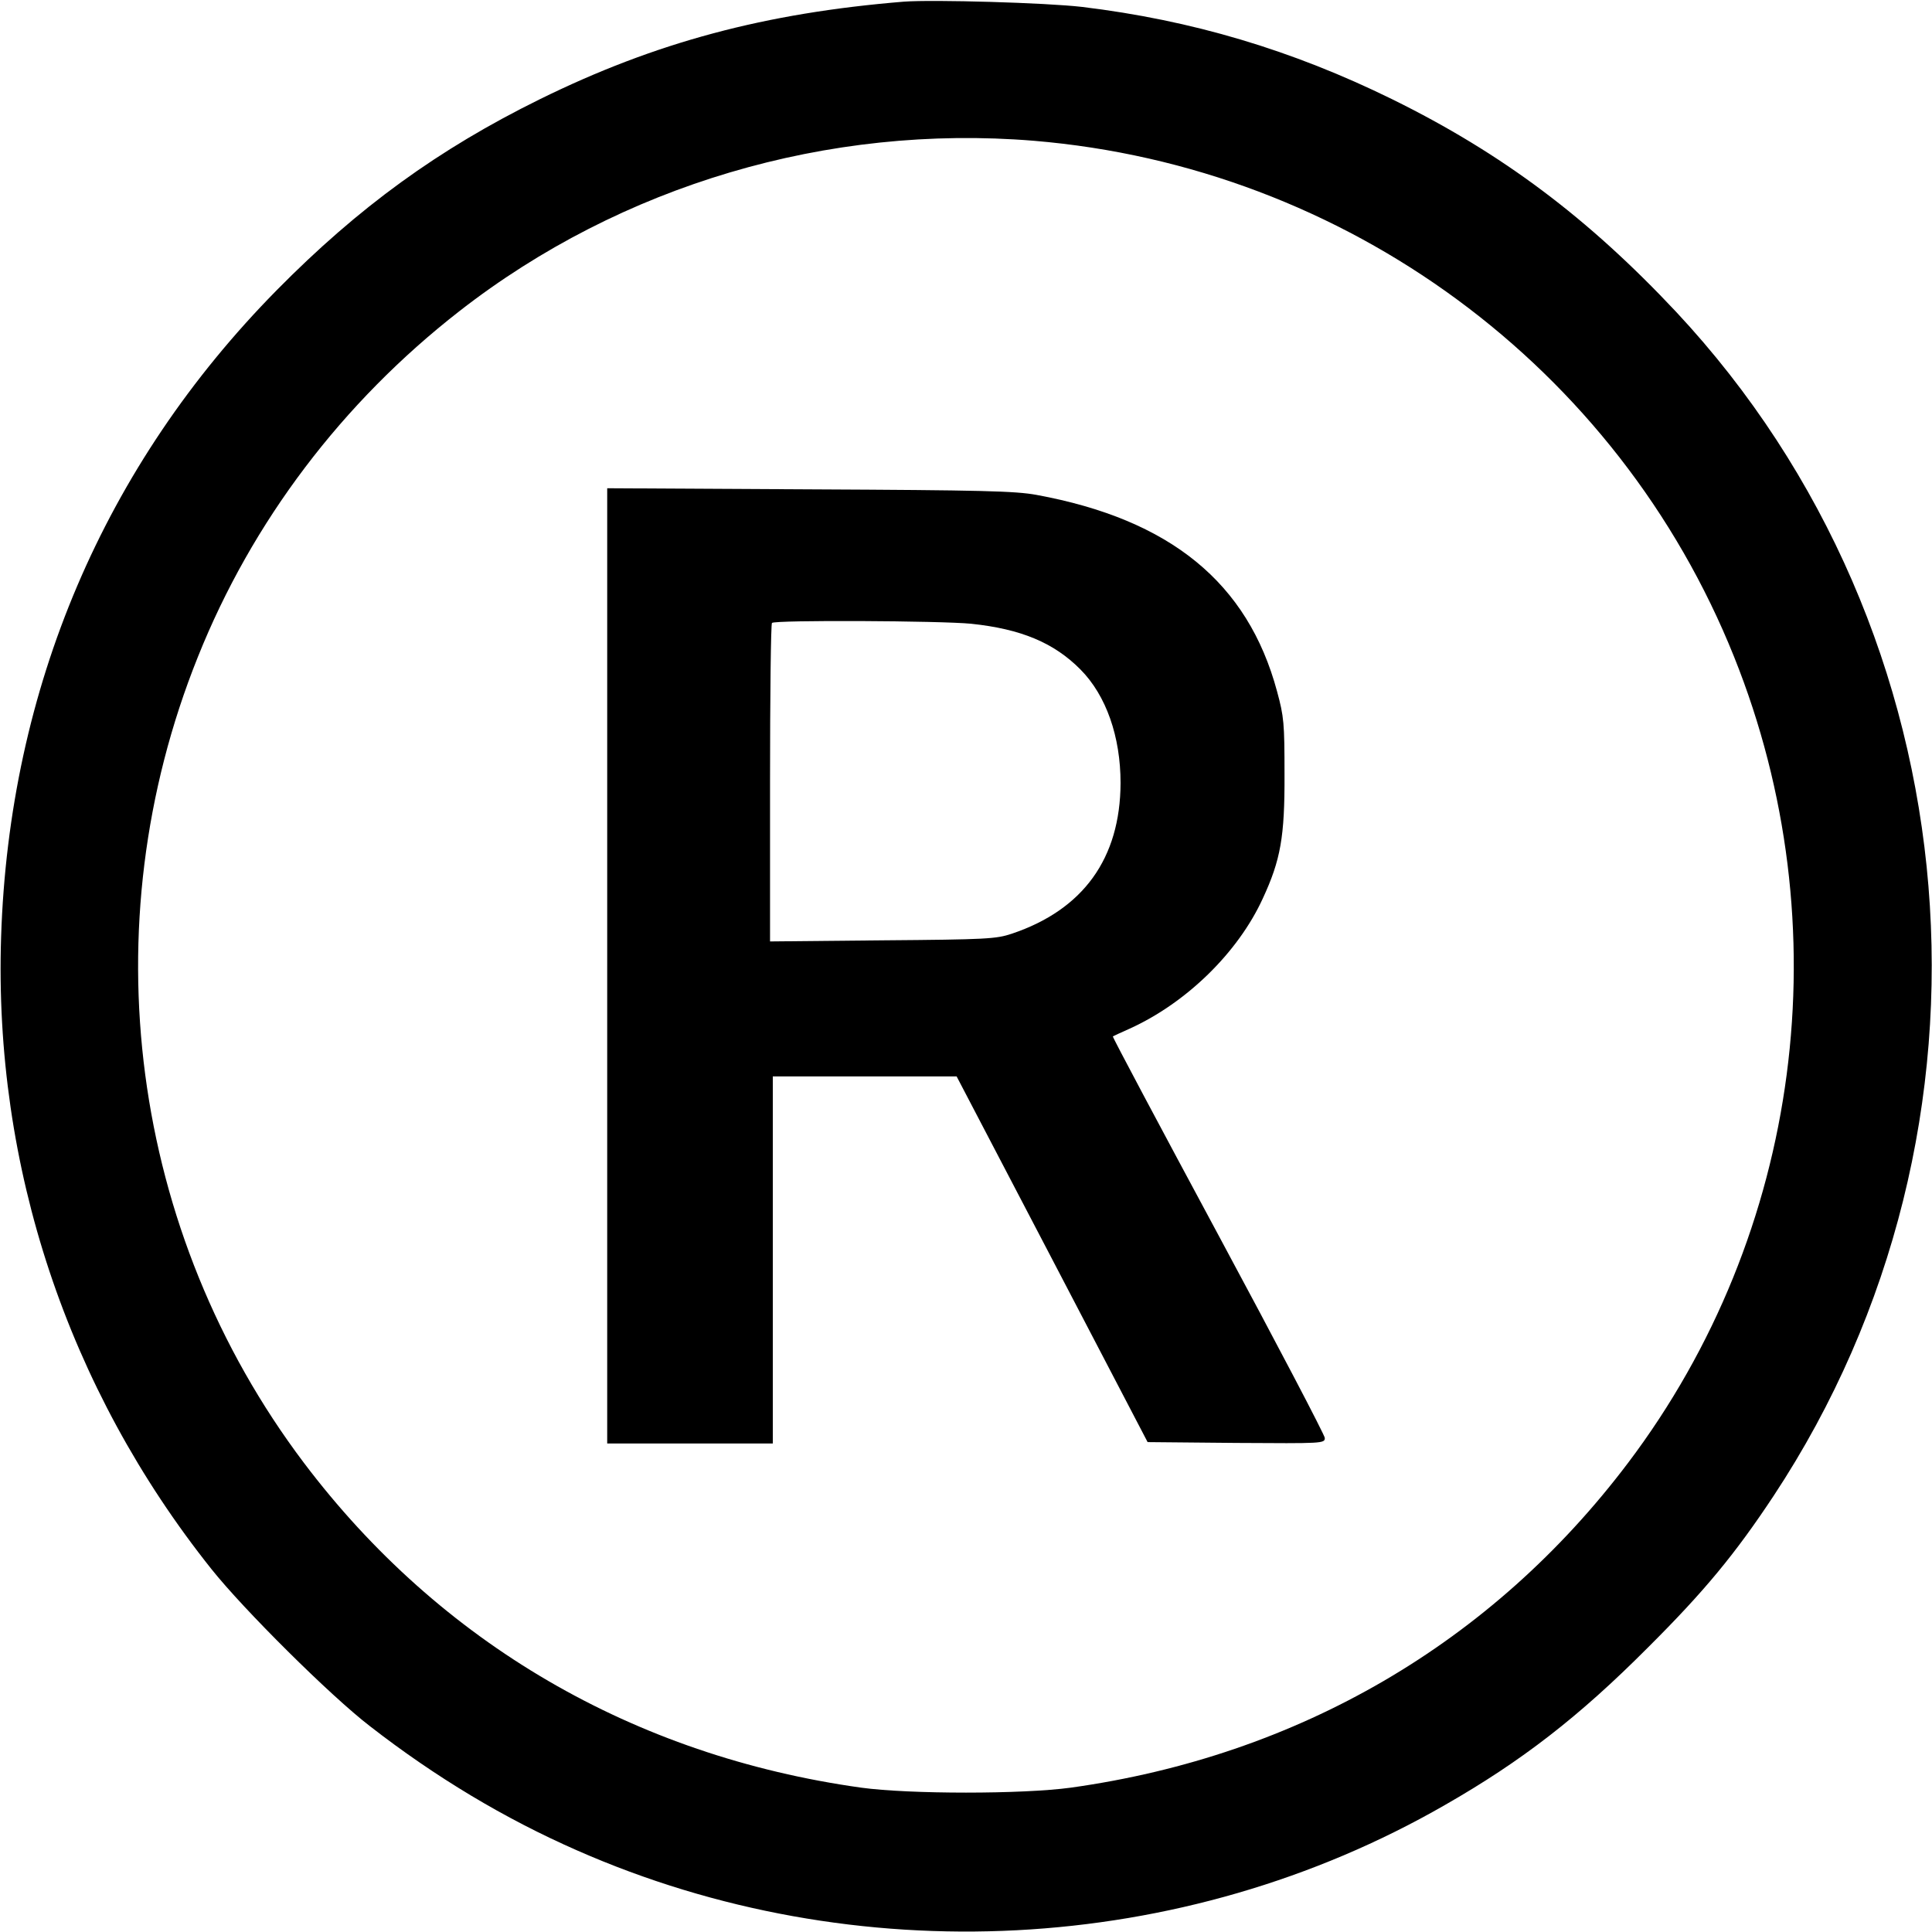
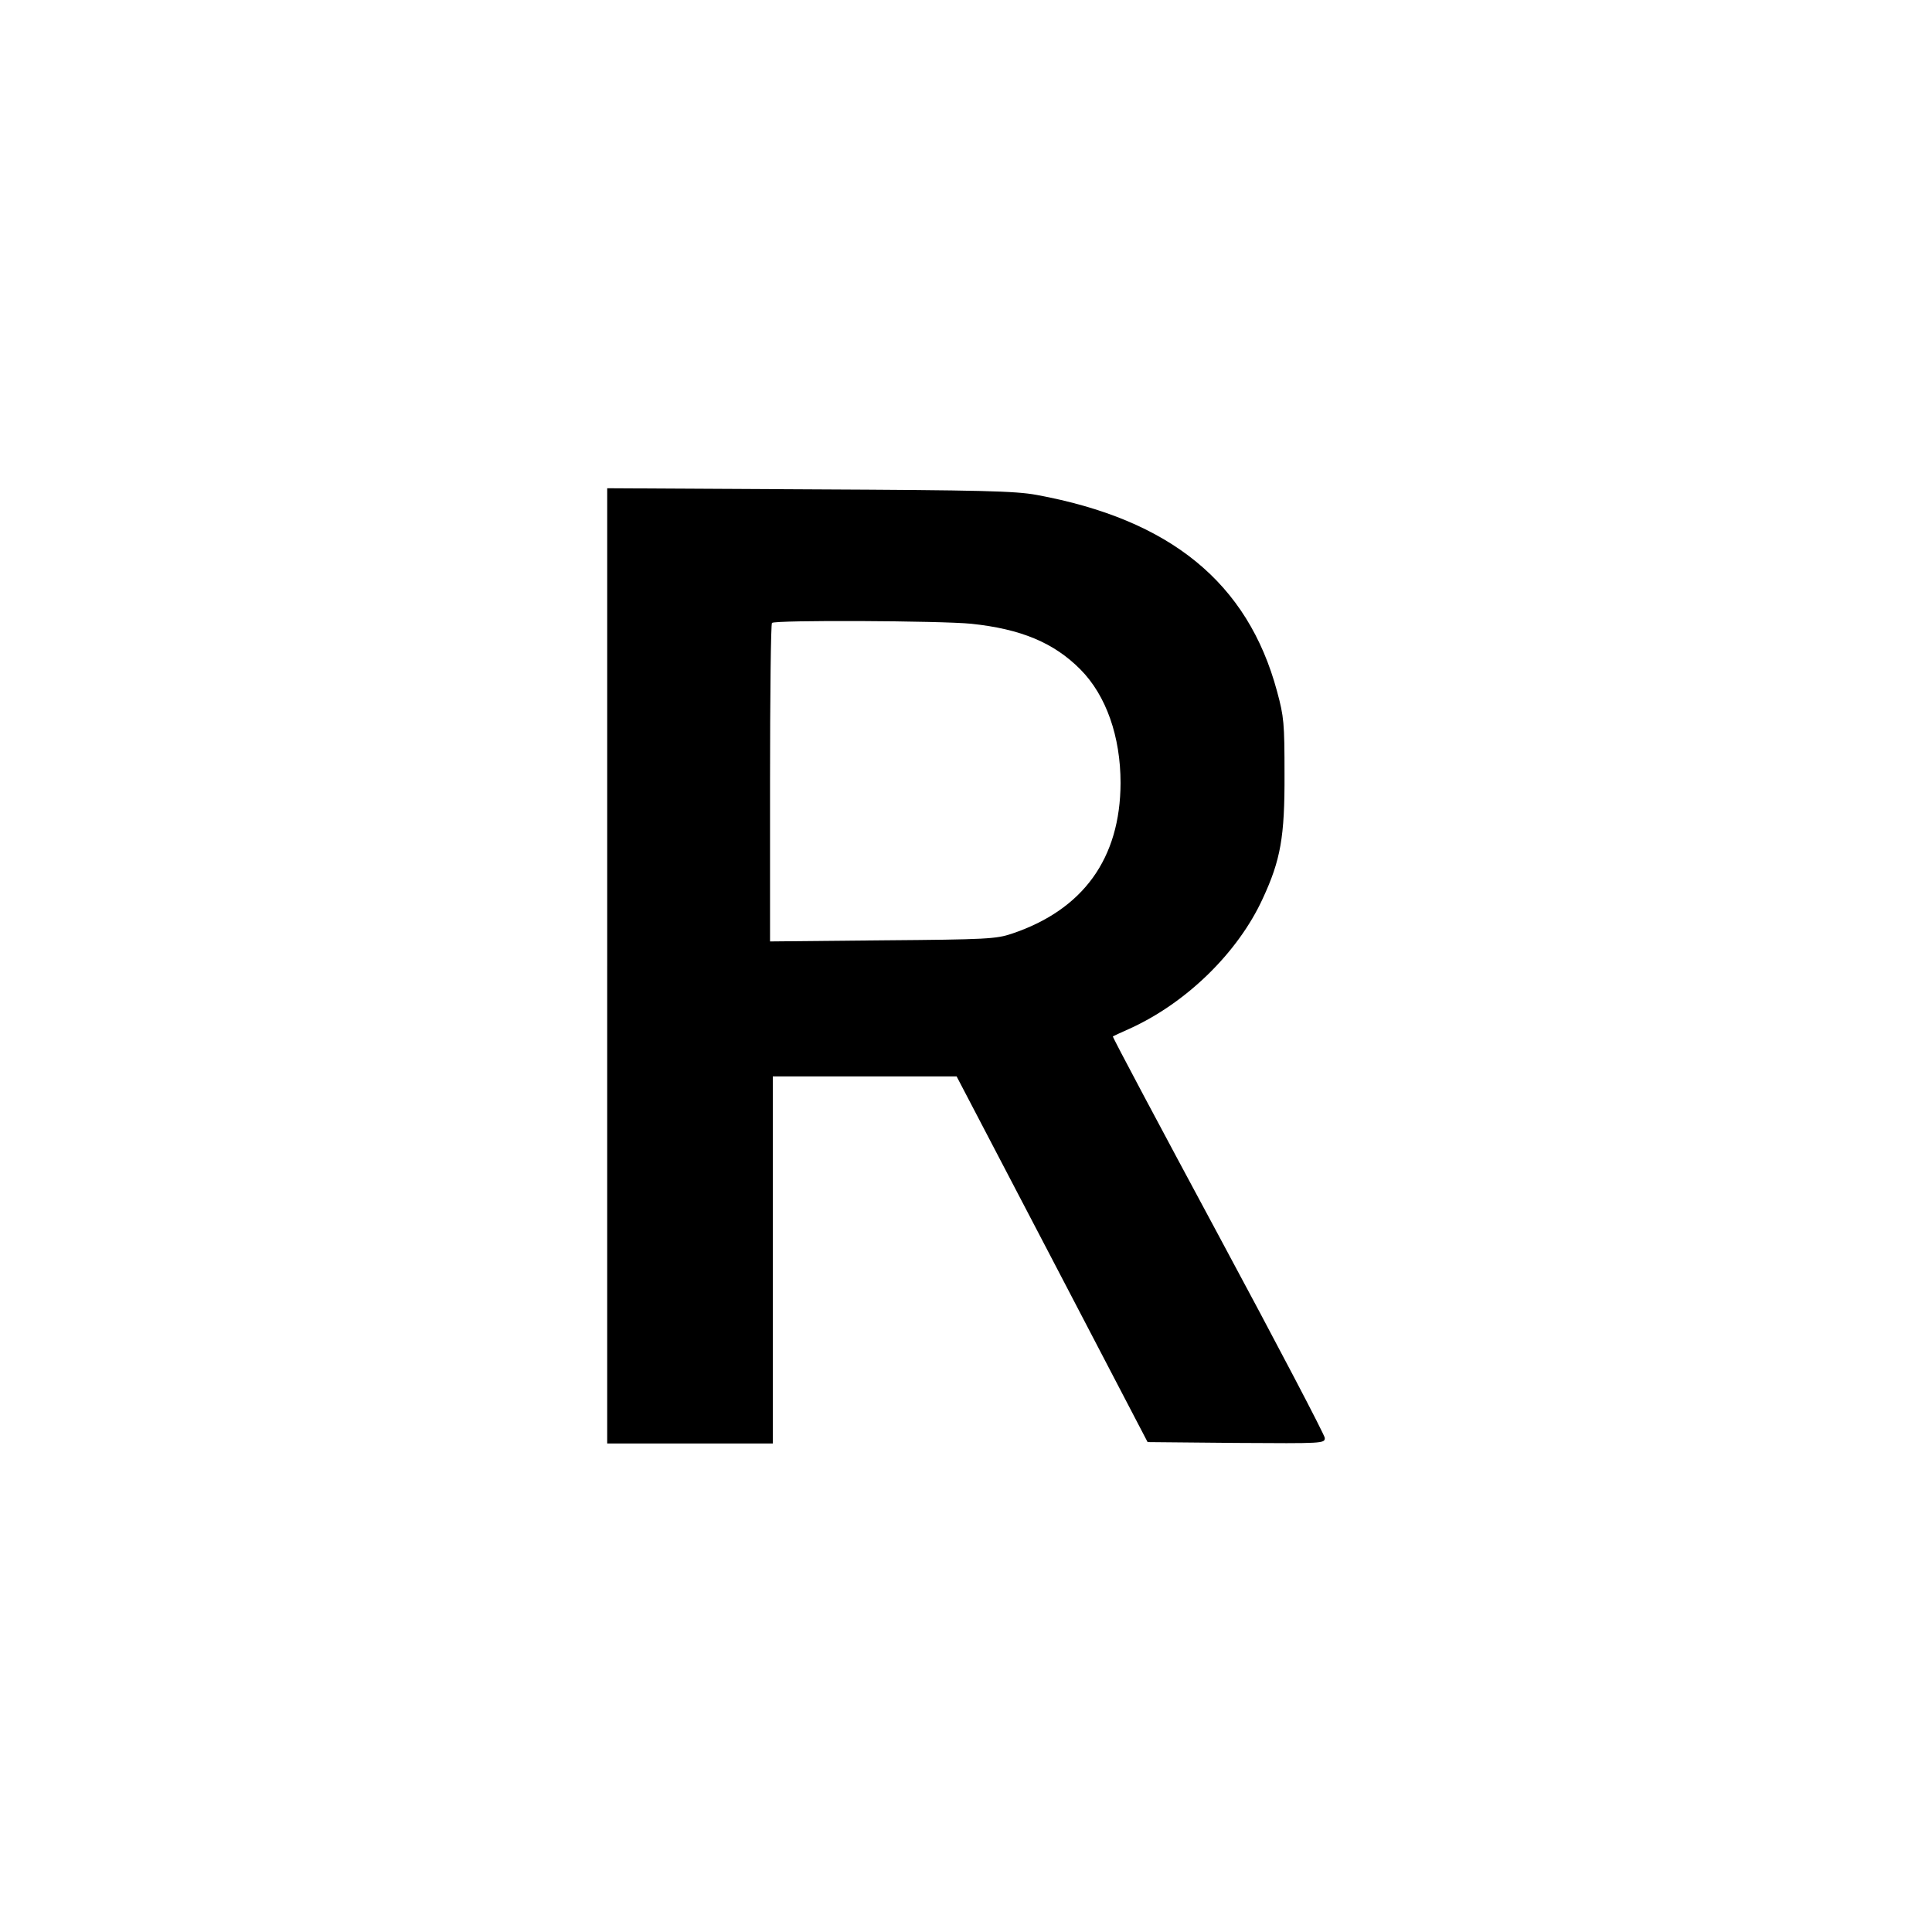
<svg xmlns="http://www.w3.org/2000/svg" version="1.0" width="700pt" height="700pt" viewBox="0 0 700 700" preserveAspectRatio="xMidYMid meet">
  <g transform="translate(0,700) scale(0.1,-0.1)" fill="#000000" stroke="none">
-     <path d="M3275 6994 c-502 -41 -900 -147 -1320 -354 -367 -181 -656 -391 -952 -691 -626 -635 -970 -1443 -999 -2344 -27 -831 240 -1635 762 -2290 117 -147 431 -459 574 -569 238 -185 488 -335 750 -450 1008 -444 2194 -383 3145 164 278 159 486 320 735 570 205 204 317 340 456 550 881 1334 733 3128 -353 4290 -319 340 -630 574 -1028 770 -364 179 -727 287 -1125 335 -129 15 -538 27 -645 19z m470 -504 c1132 -94 2117 -819 2538 -1870 391 -975 245 -2087 -384 -2920 -493 -653 -1195 -1062 -2019 -1177 -175 -24 -585 -24 -760 0 -824 115 -1526 524 -2019 1177 -629 834 -776 1944 -384 2920 196 490 523 922 948 1253 585 456 1335 678 2080 617z" />
    <path d="M2200 3501 l0 -1731 300 0 300 0 0 665 0 665 333 0 333 0 346 -662 346 -663 321 -3 c314 -2 321 -2 321 18 0 10 -174 342 -386 736 -212 394 -384 717 -382 719 2 1 29 14 61 28 205 93 392 275 482 471 65 140 80 224 79 451 0 185 -2 208 -27 300 -106 394 -387 623 -872 712 -77 14 -195 17 -822 20 l-733 4 0 -1730z m1319 1239 c181 -19 300 -69 396 -166 93 -94 145 -243 145 -411 -1 -273 -135 -459 -394 -546 -57 -19 -90 -21 -468 -24 l-408 -4 0 574 c0 315 3 577 7 580 10 11 611 8 722 -3z" />
  </g>
</svg>